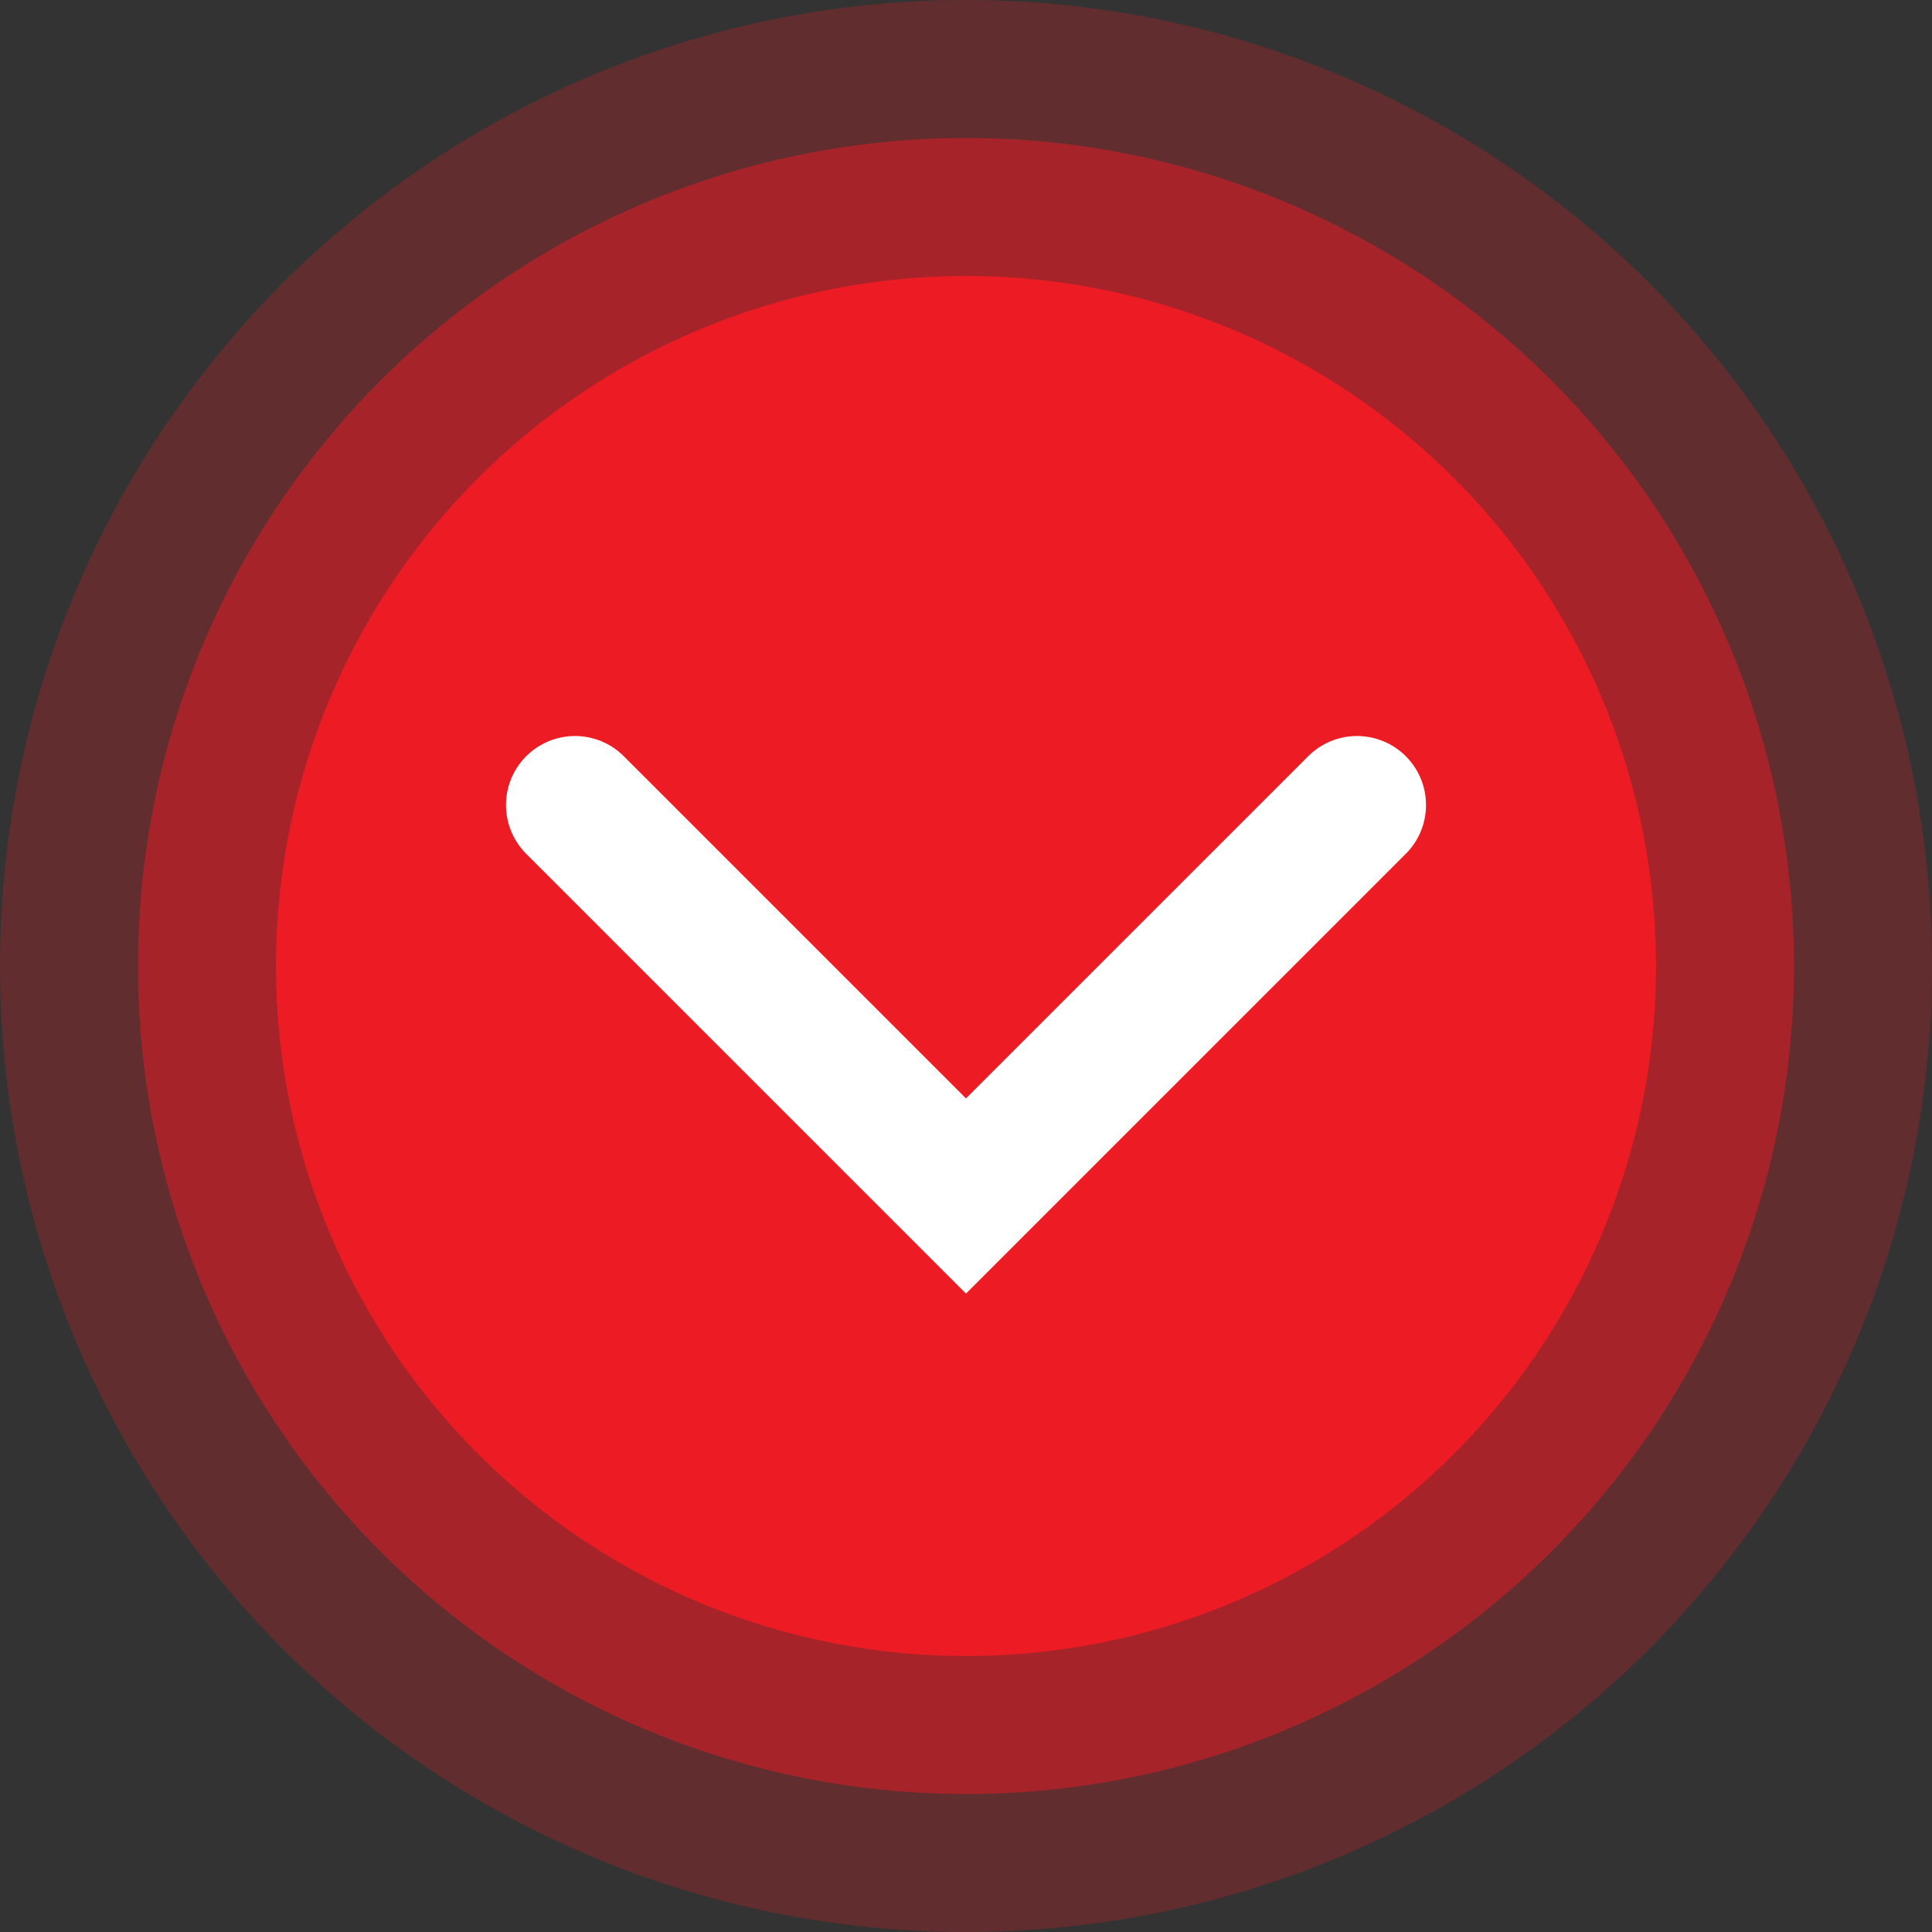
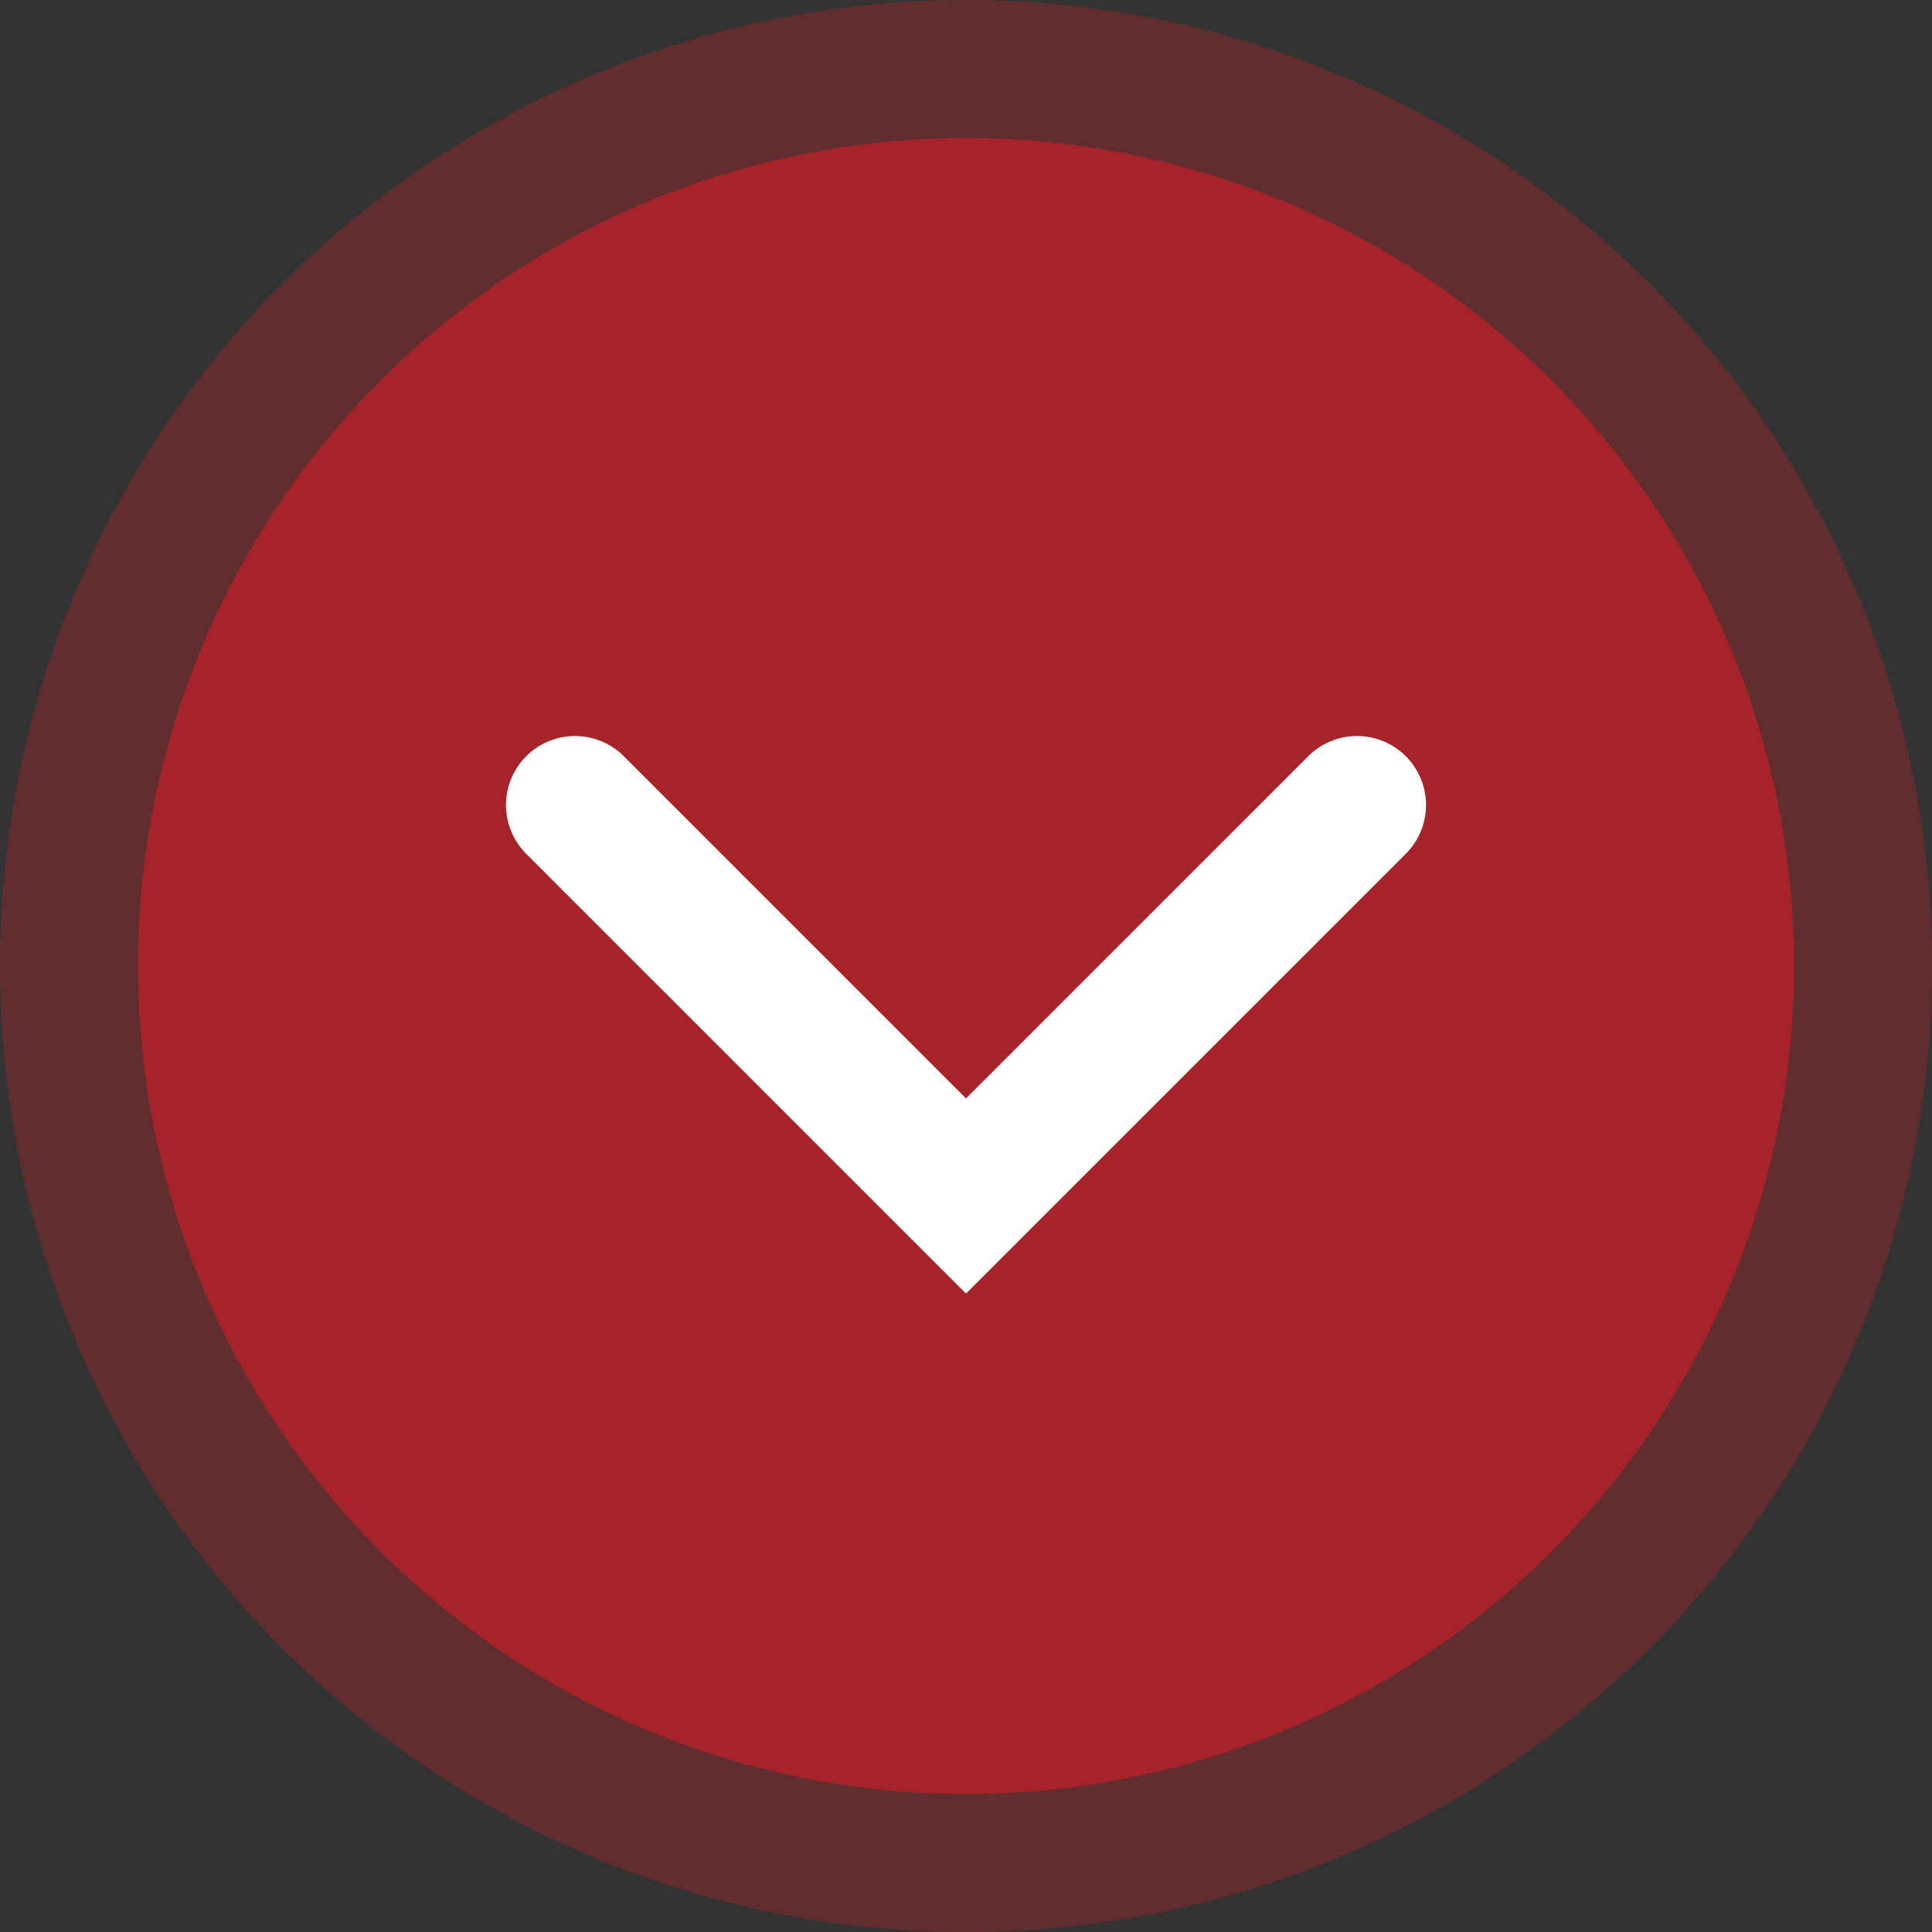
<svg xmlns="http://www.w3.org/2000/svg" width="70" height="70" viewBox="0 0 70 70" fill="none">
  <rect x="0" y="0" width="70" height="70" fill="#333333" stroke="none" />
  <circle cx="35" cy="35" r="35" fill="#ED1C24" fill-opacity="0.25" />
  <circle cx="35" cy="35" r="30" fill="#ED1C24" fill-opacity="0.5" />
-   <circle cx="35" cy="35" r="25" fill="#ED1C24" />
  <path d="M20.833 29.167L35 43.333L49.167 29.167" stroke="white" stroke-width="5" stroke-linecap="round" />
</svg>